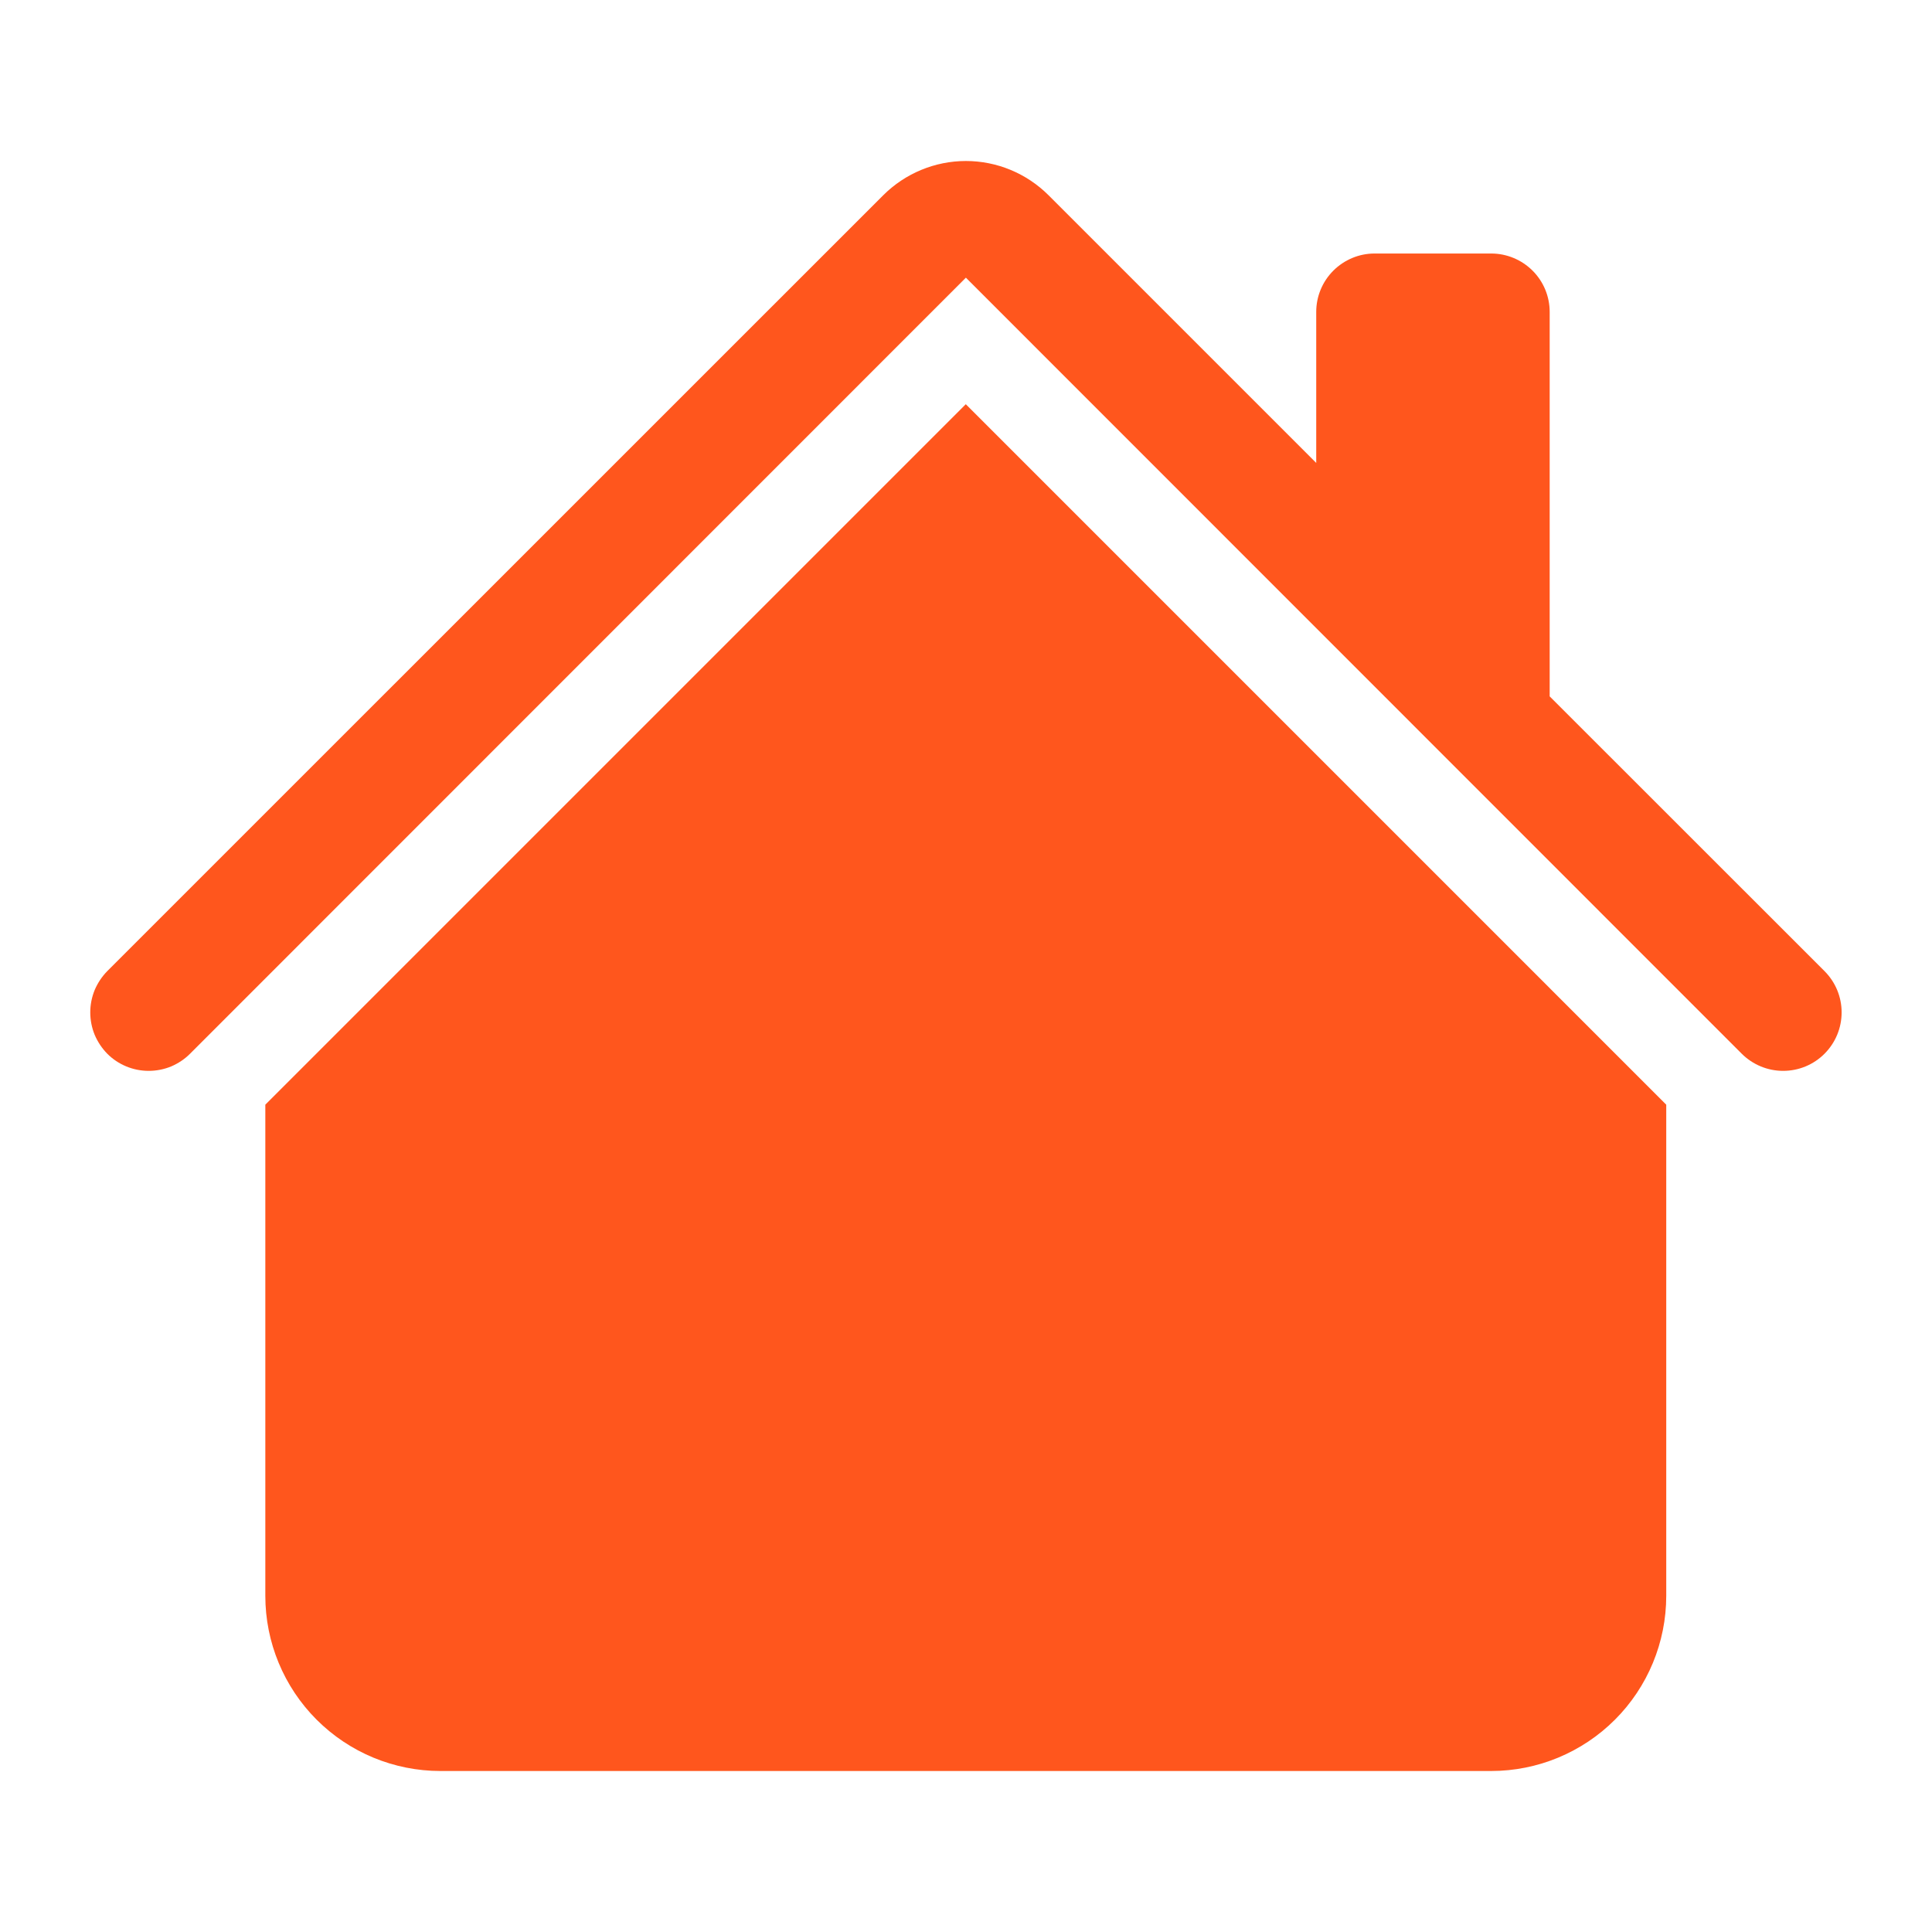
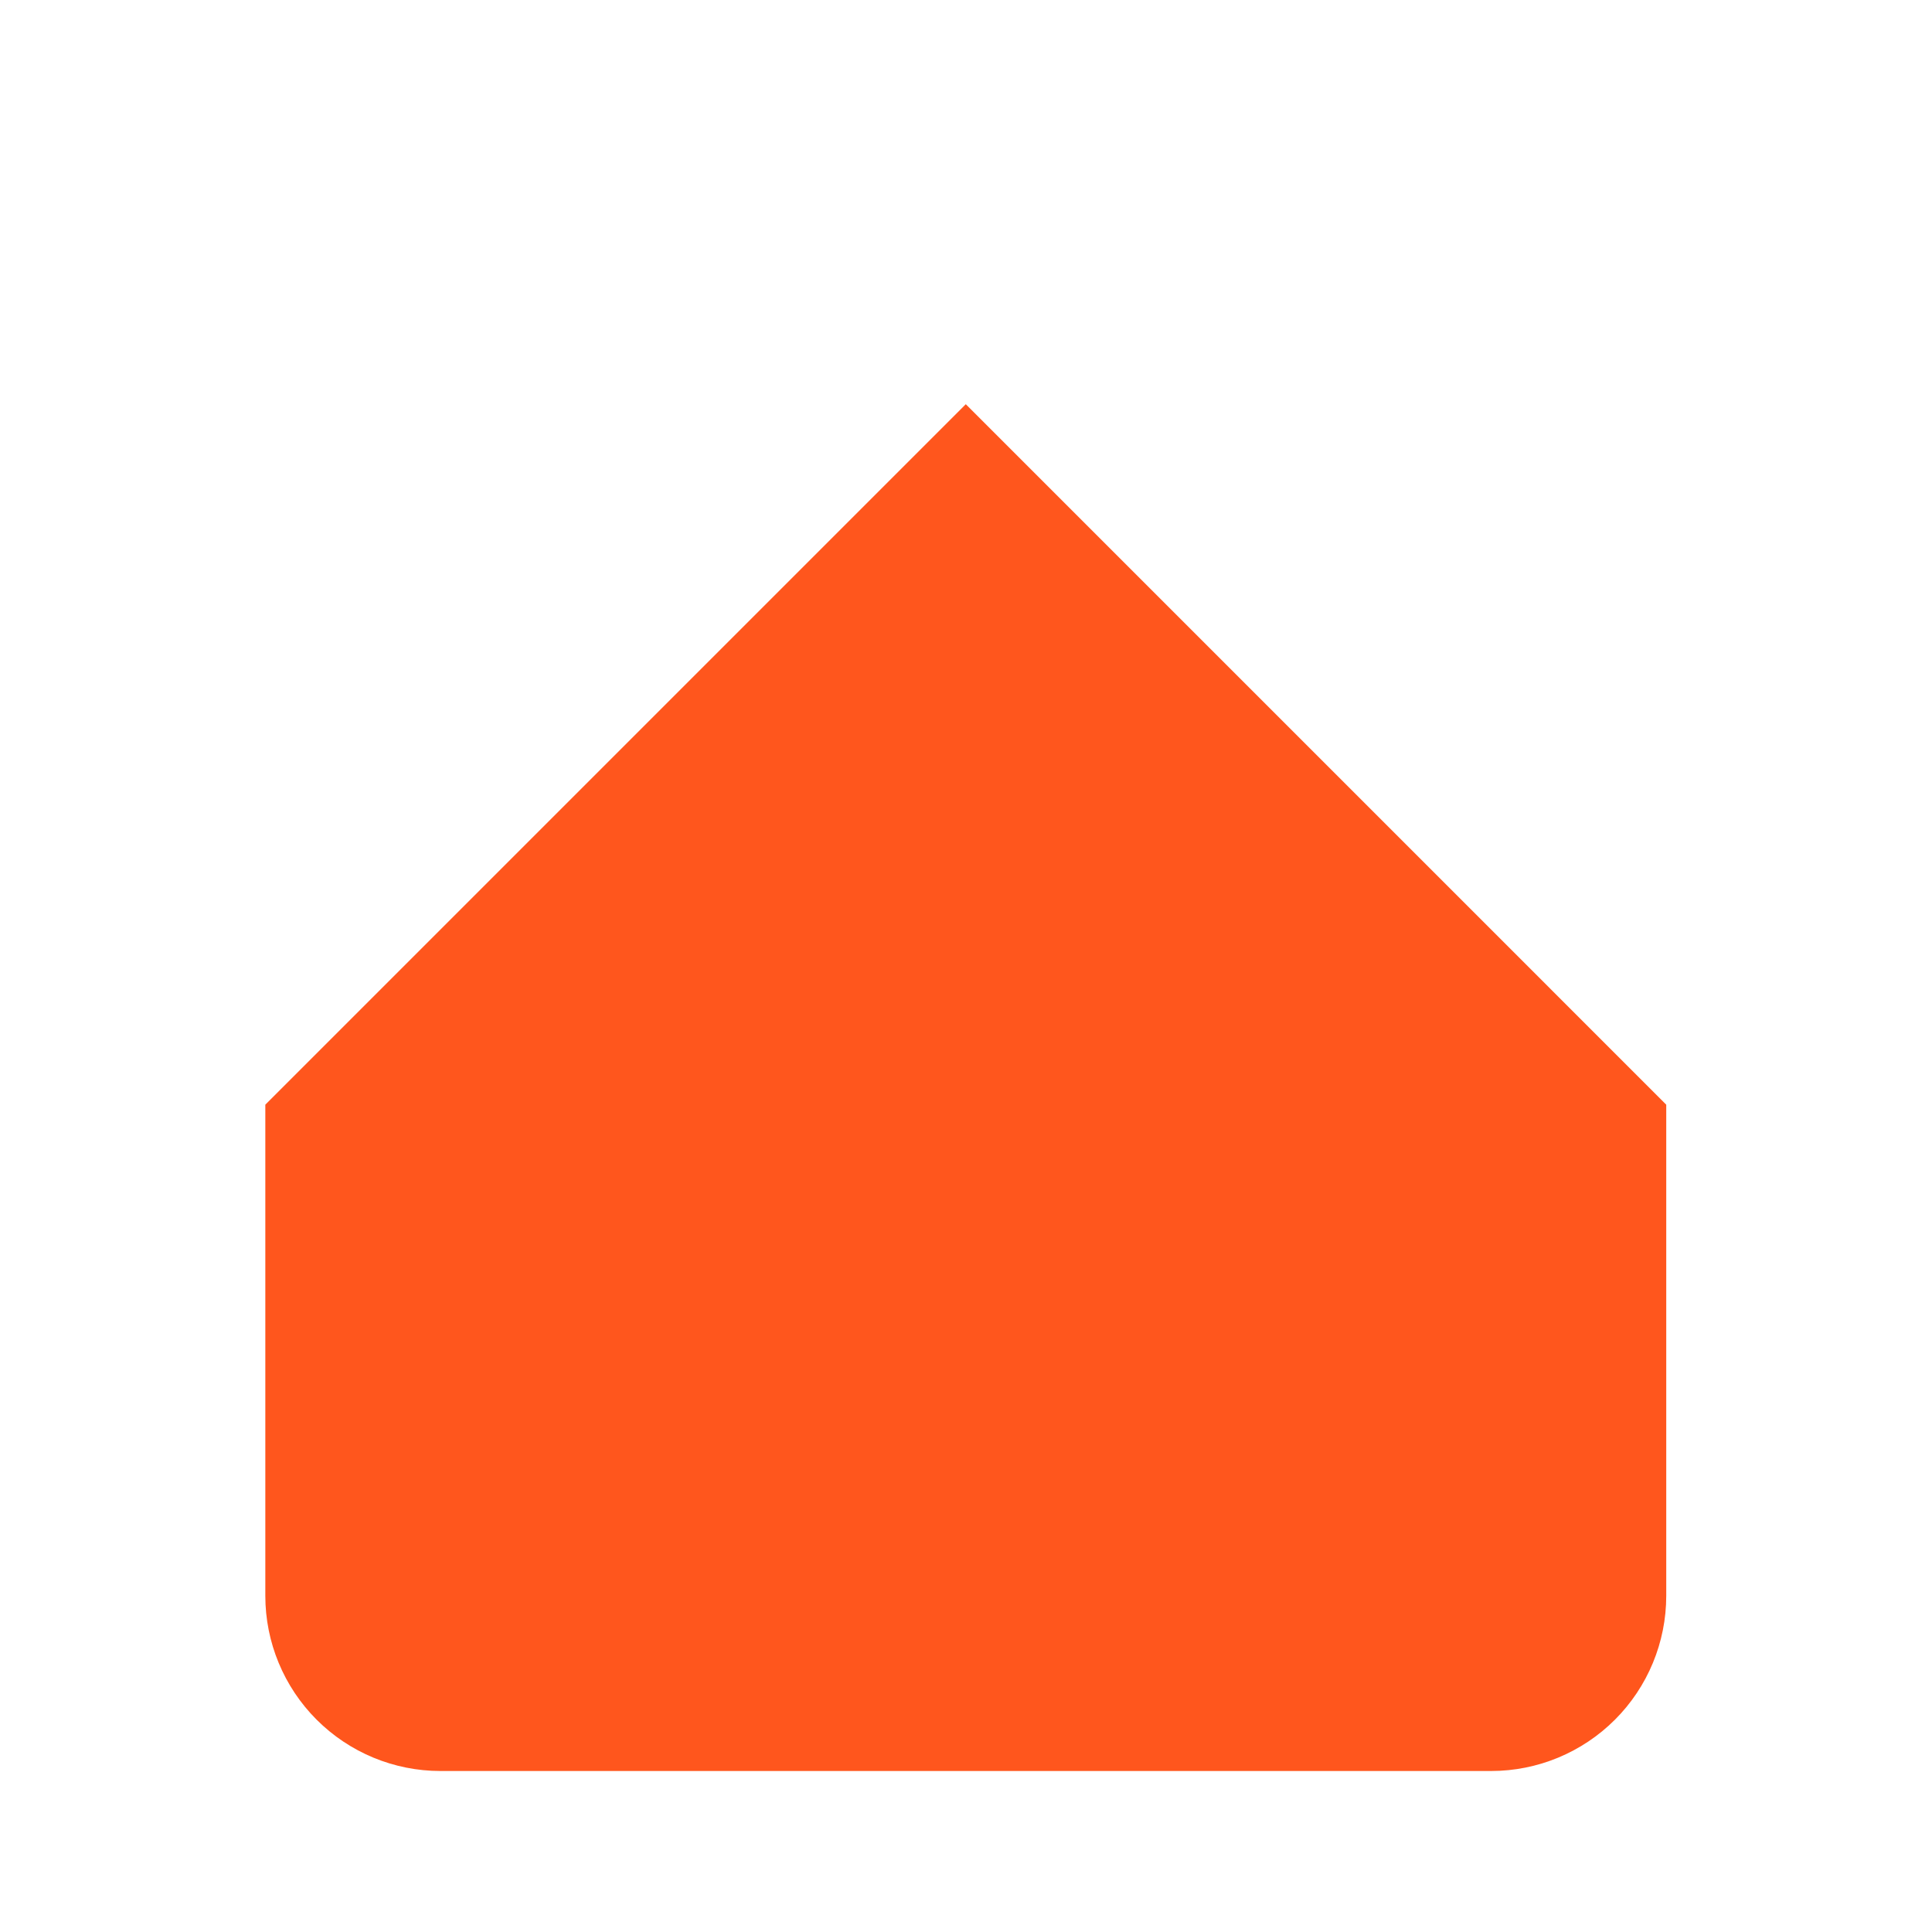
<svg xmlns="http://www.w3.org/2000/svg" width="18" height="18" viewBox="0 0 18 18" fill="none">
-   <path d="M9.768 1.818C9.564 1.615 9.288 1.5 8.999 1.5C8.711 1.5 8.434 1.615 8.23 1.818L1 9.047C0.95 9.098 0.91 9.158 0.882 9.224C0.855 9.29 0.841 9.361 0.841 9.432C0.841 9.504 0.855 9.575 0.882 9.641C0.91 9.707 0.95 9.767 1 9.818C1.102 9.92 1.241 9.977 1.385 9.977C1.457 9.977 1.528 9.963 1.594 9.936C1.66 9.908 1.72 9.868 1.77 9.818L8.999 2.587L16.228 9.818C16.331 9.92 16.469 9.977 16.613 9.977C16.758 9.977 16.896 9.92 16.998 9.818C17.101 9.715 17.158 9.577 17.158 9.432C17.158 9.288 17.101 9.15 16.998 9.047L14.438 6.488V2.906C14.438 2.762 14.381 2.624 14.279 2.522C14.177 2.42 14.038 2.362 13.894 2.362H12.806C12.662 2.362 12.524 2.42 12.422 2.522C12.32 2.624 12.263 2.762 12.263 2.906V4.313L9.768 1.818Z" fill="#FF561D" />
  <path d="M8.998 3.766L15.524 10.292V14.868C15.524 15.301 15.352 15.716 15.046 16.022C14.74 16.328 14.325 16.5 13.893 16.5H4.103C3.671 16.5 3.256 16.328 2.95 16.022C2.644 15.716 2.472 15.301 2.472 14.868V10.292L8.998 3.766Z" fill="#FF561D" />
</svg>